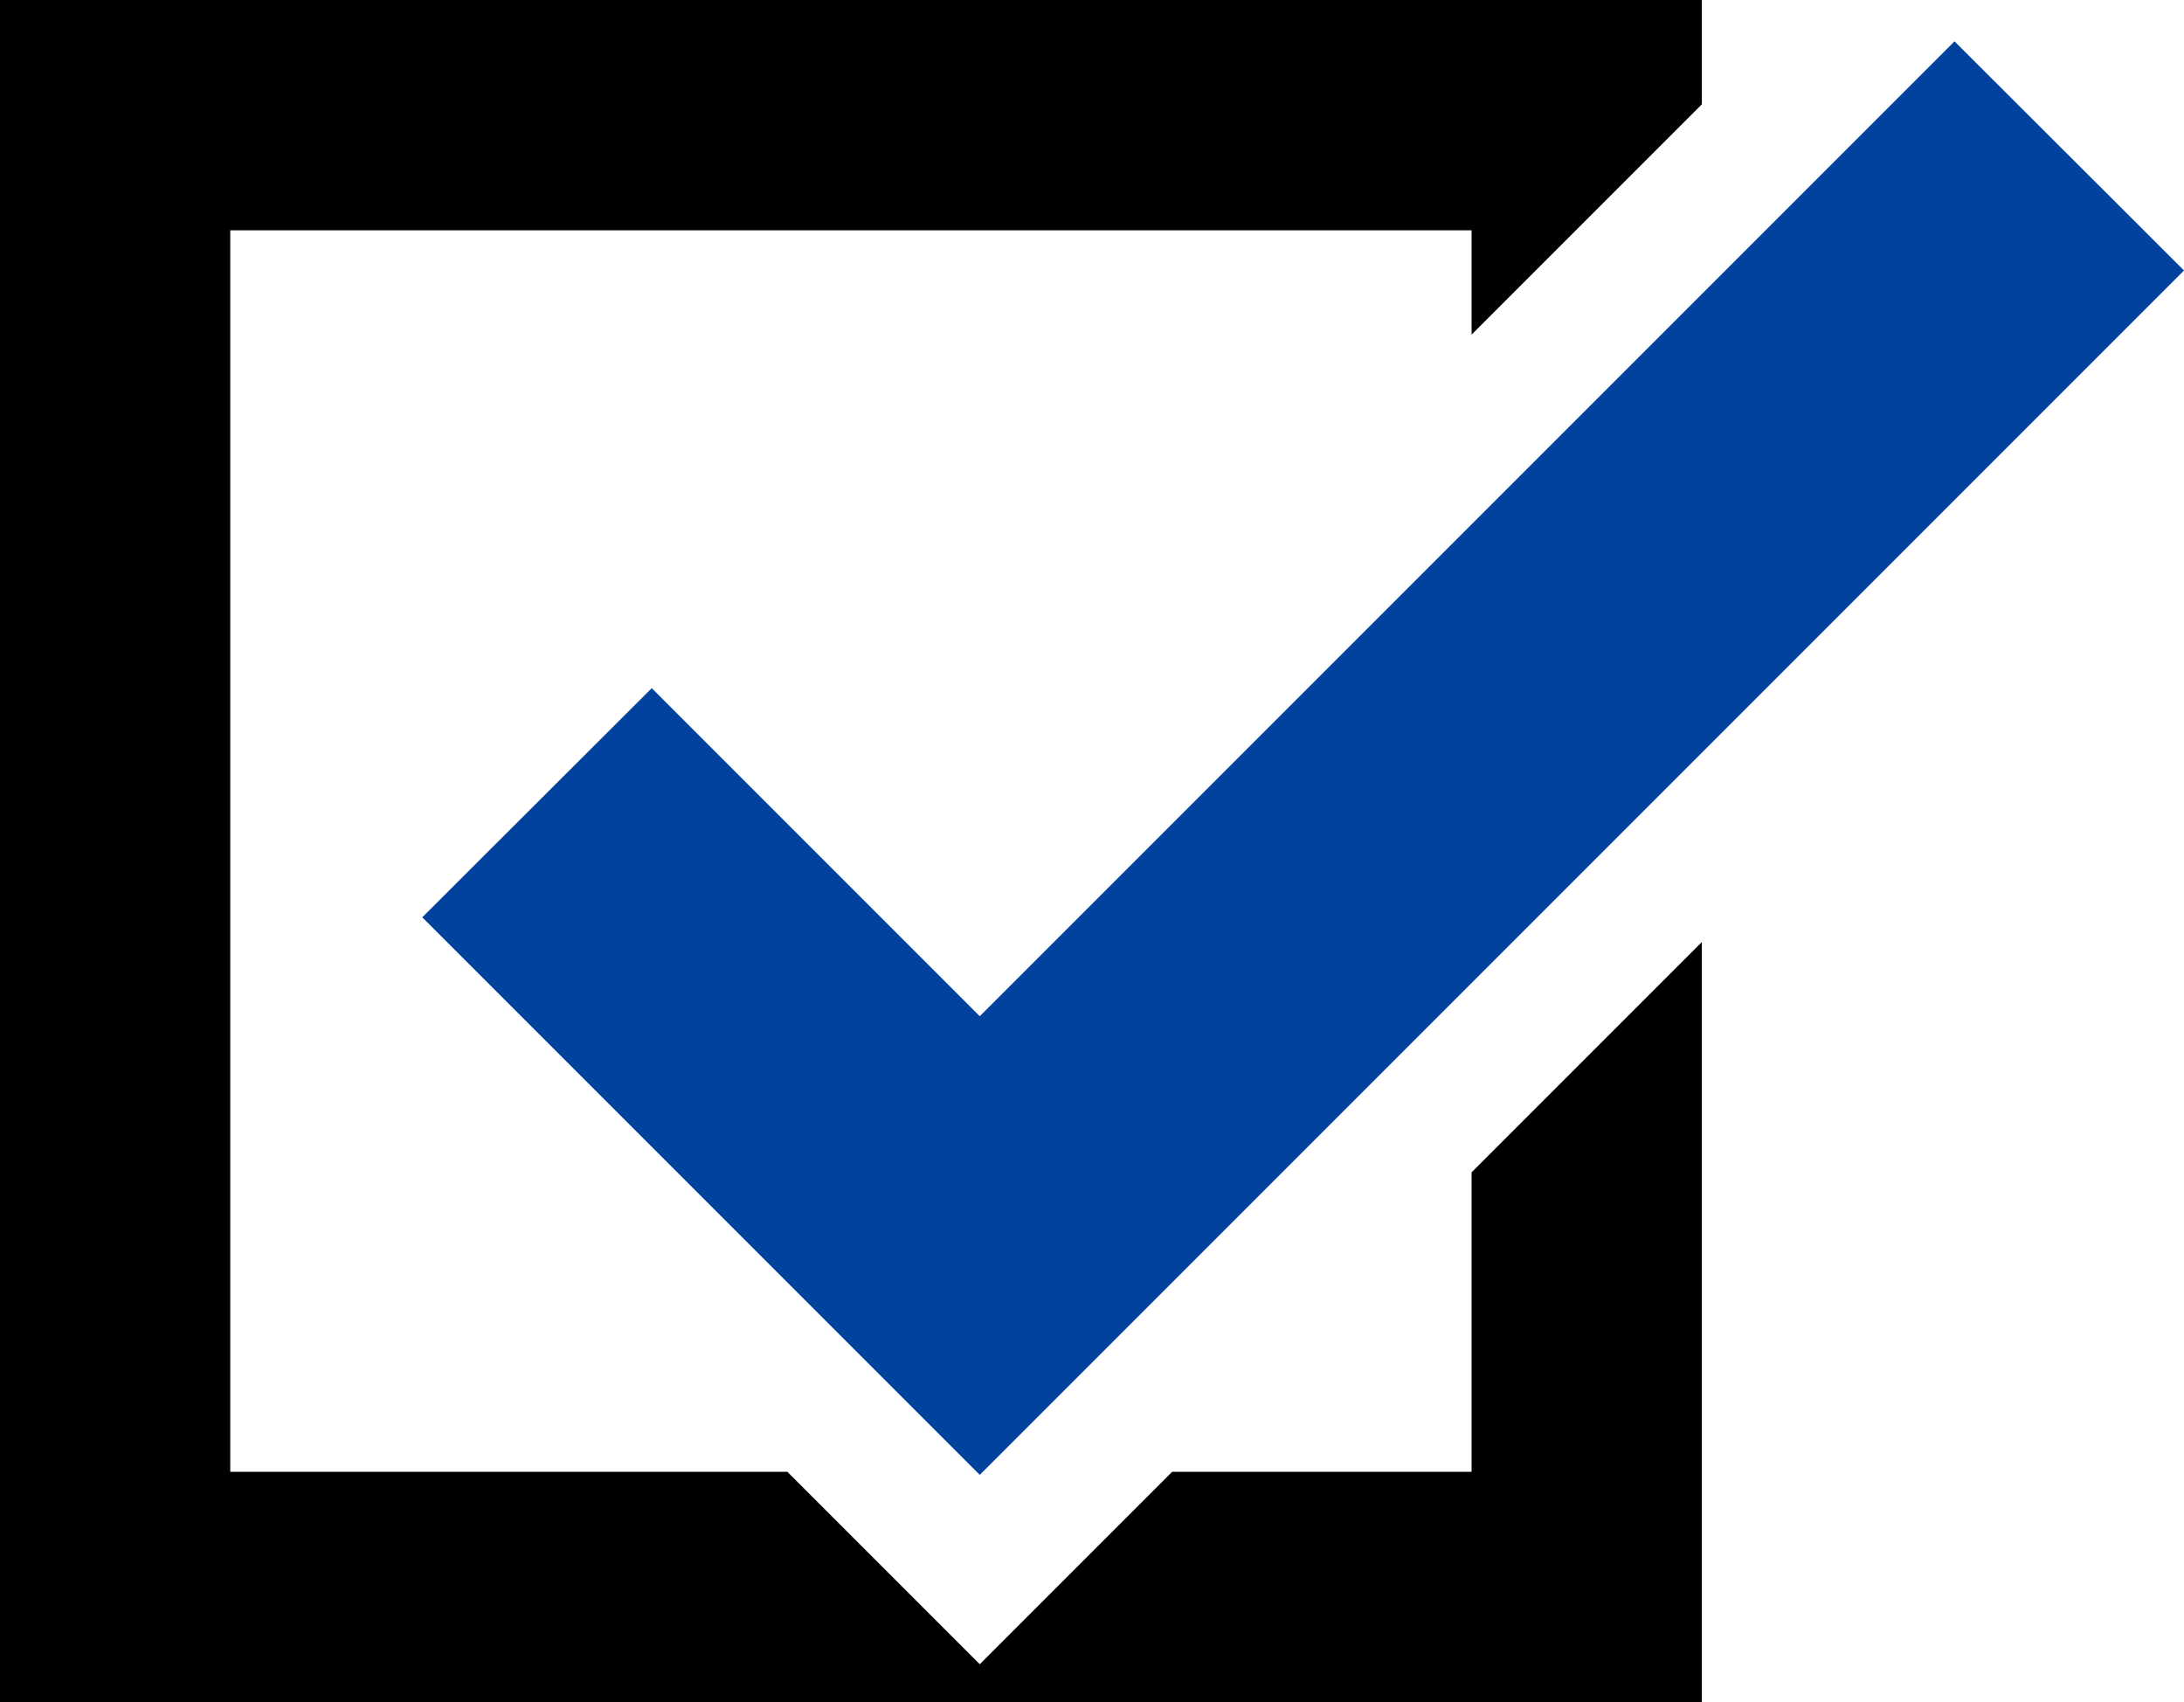
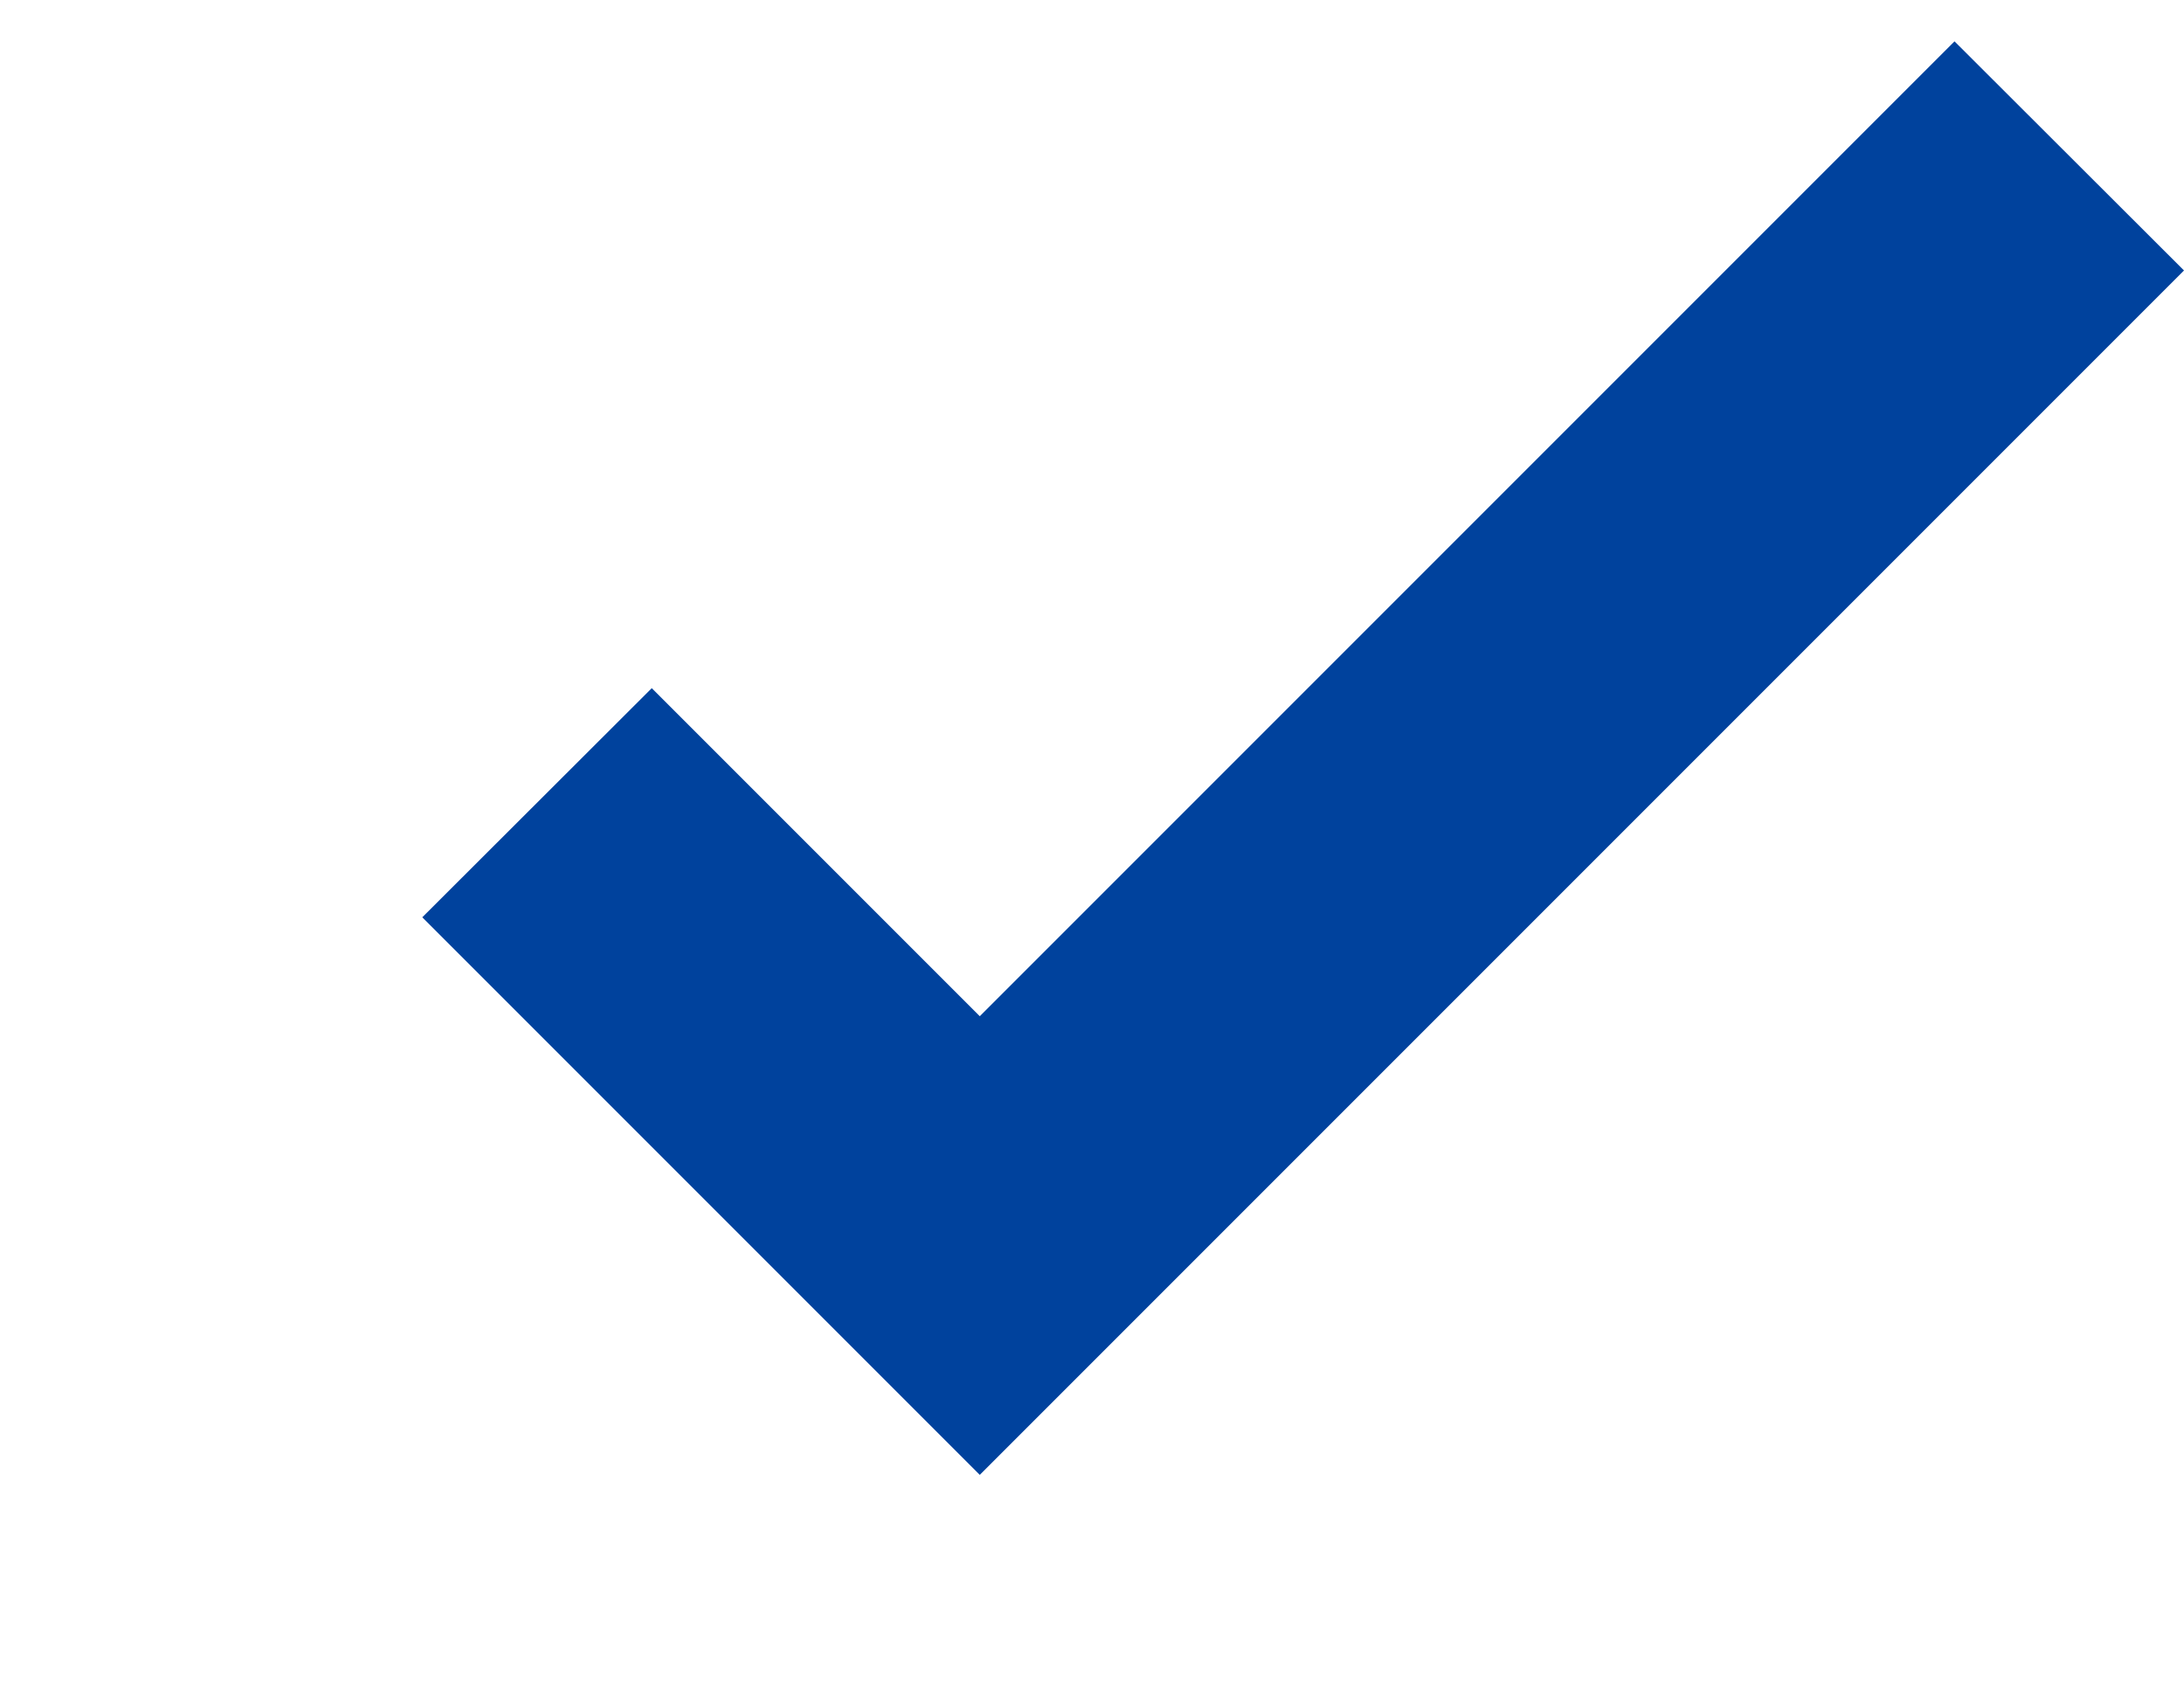
<svg xmlns="http://www.w3.org/2000/svg" version="1.1" id="contents" x="0px" y="0px" viewBox="0 0 565.3 440.5" style="enable-background:new 0 0 565.3 440.5;" xml:space="preserve">
  <style type="text/css">
	.st0{fill:#00429D;}
</style>
  <g>
-     <polygon points="380.9,303.4 380.9,380.9 303.4,380.9 253.6,430.7 203.8,380.9 59.6,380.9 59.6,59.6 380.9,59.6 380.9,86.6    440.5,27 440.5,0 0,0 0,440.5 440.5,440.5 440.5,243.8  " />
    <polygon class="st0" points="109.3,237.4 168.7,178.1 253.6,263 505.9,10.7 565.3,70 253.6,381.7  " />
  </g>
</svg>